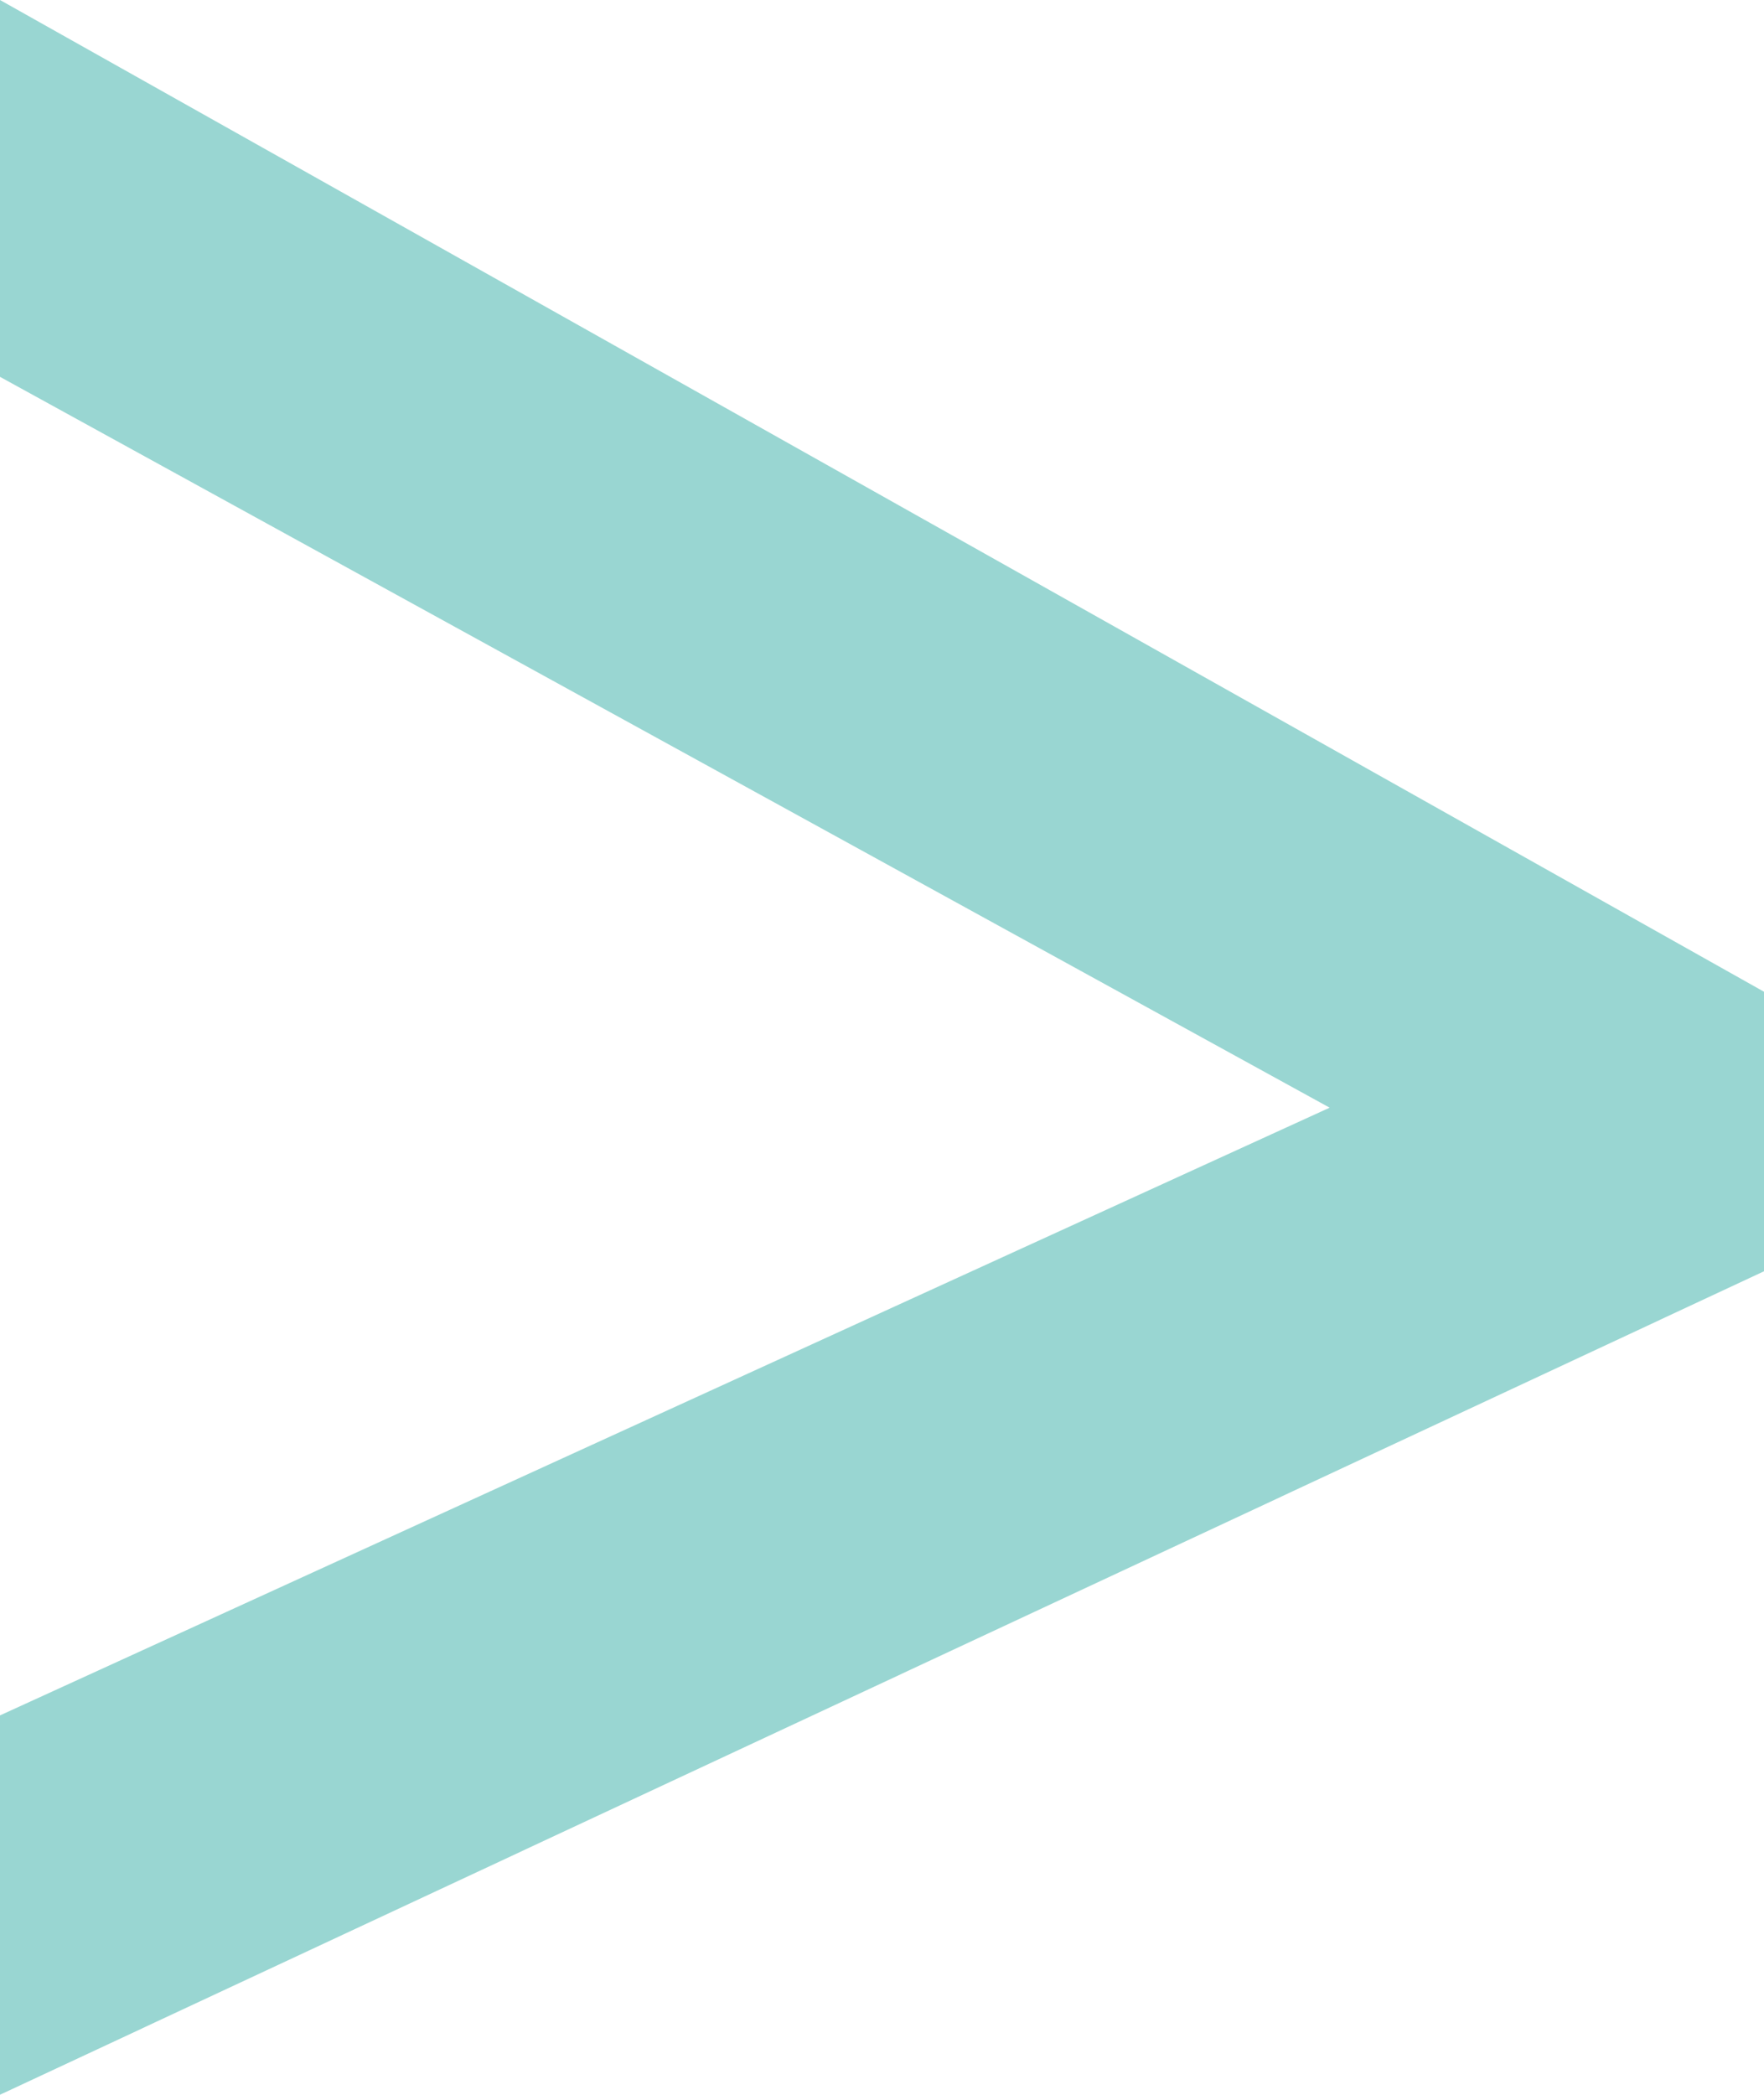
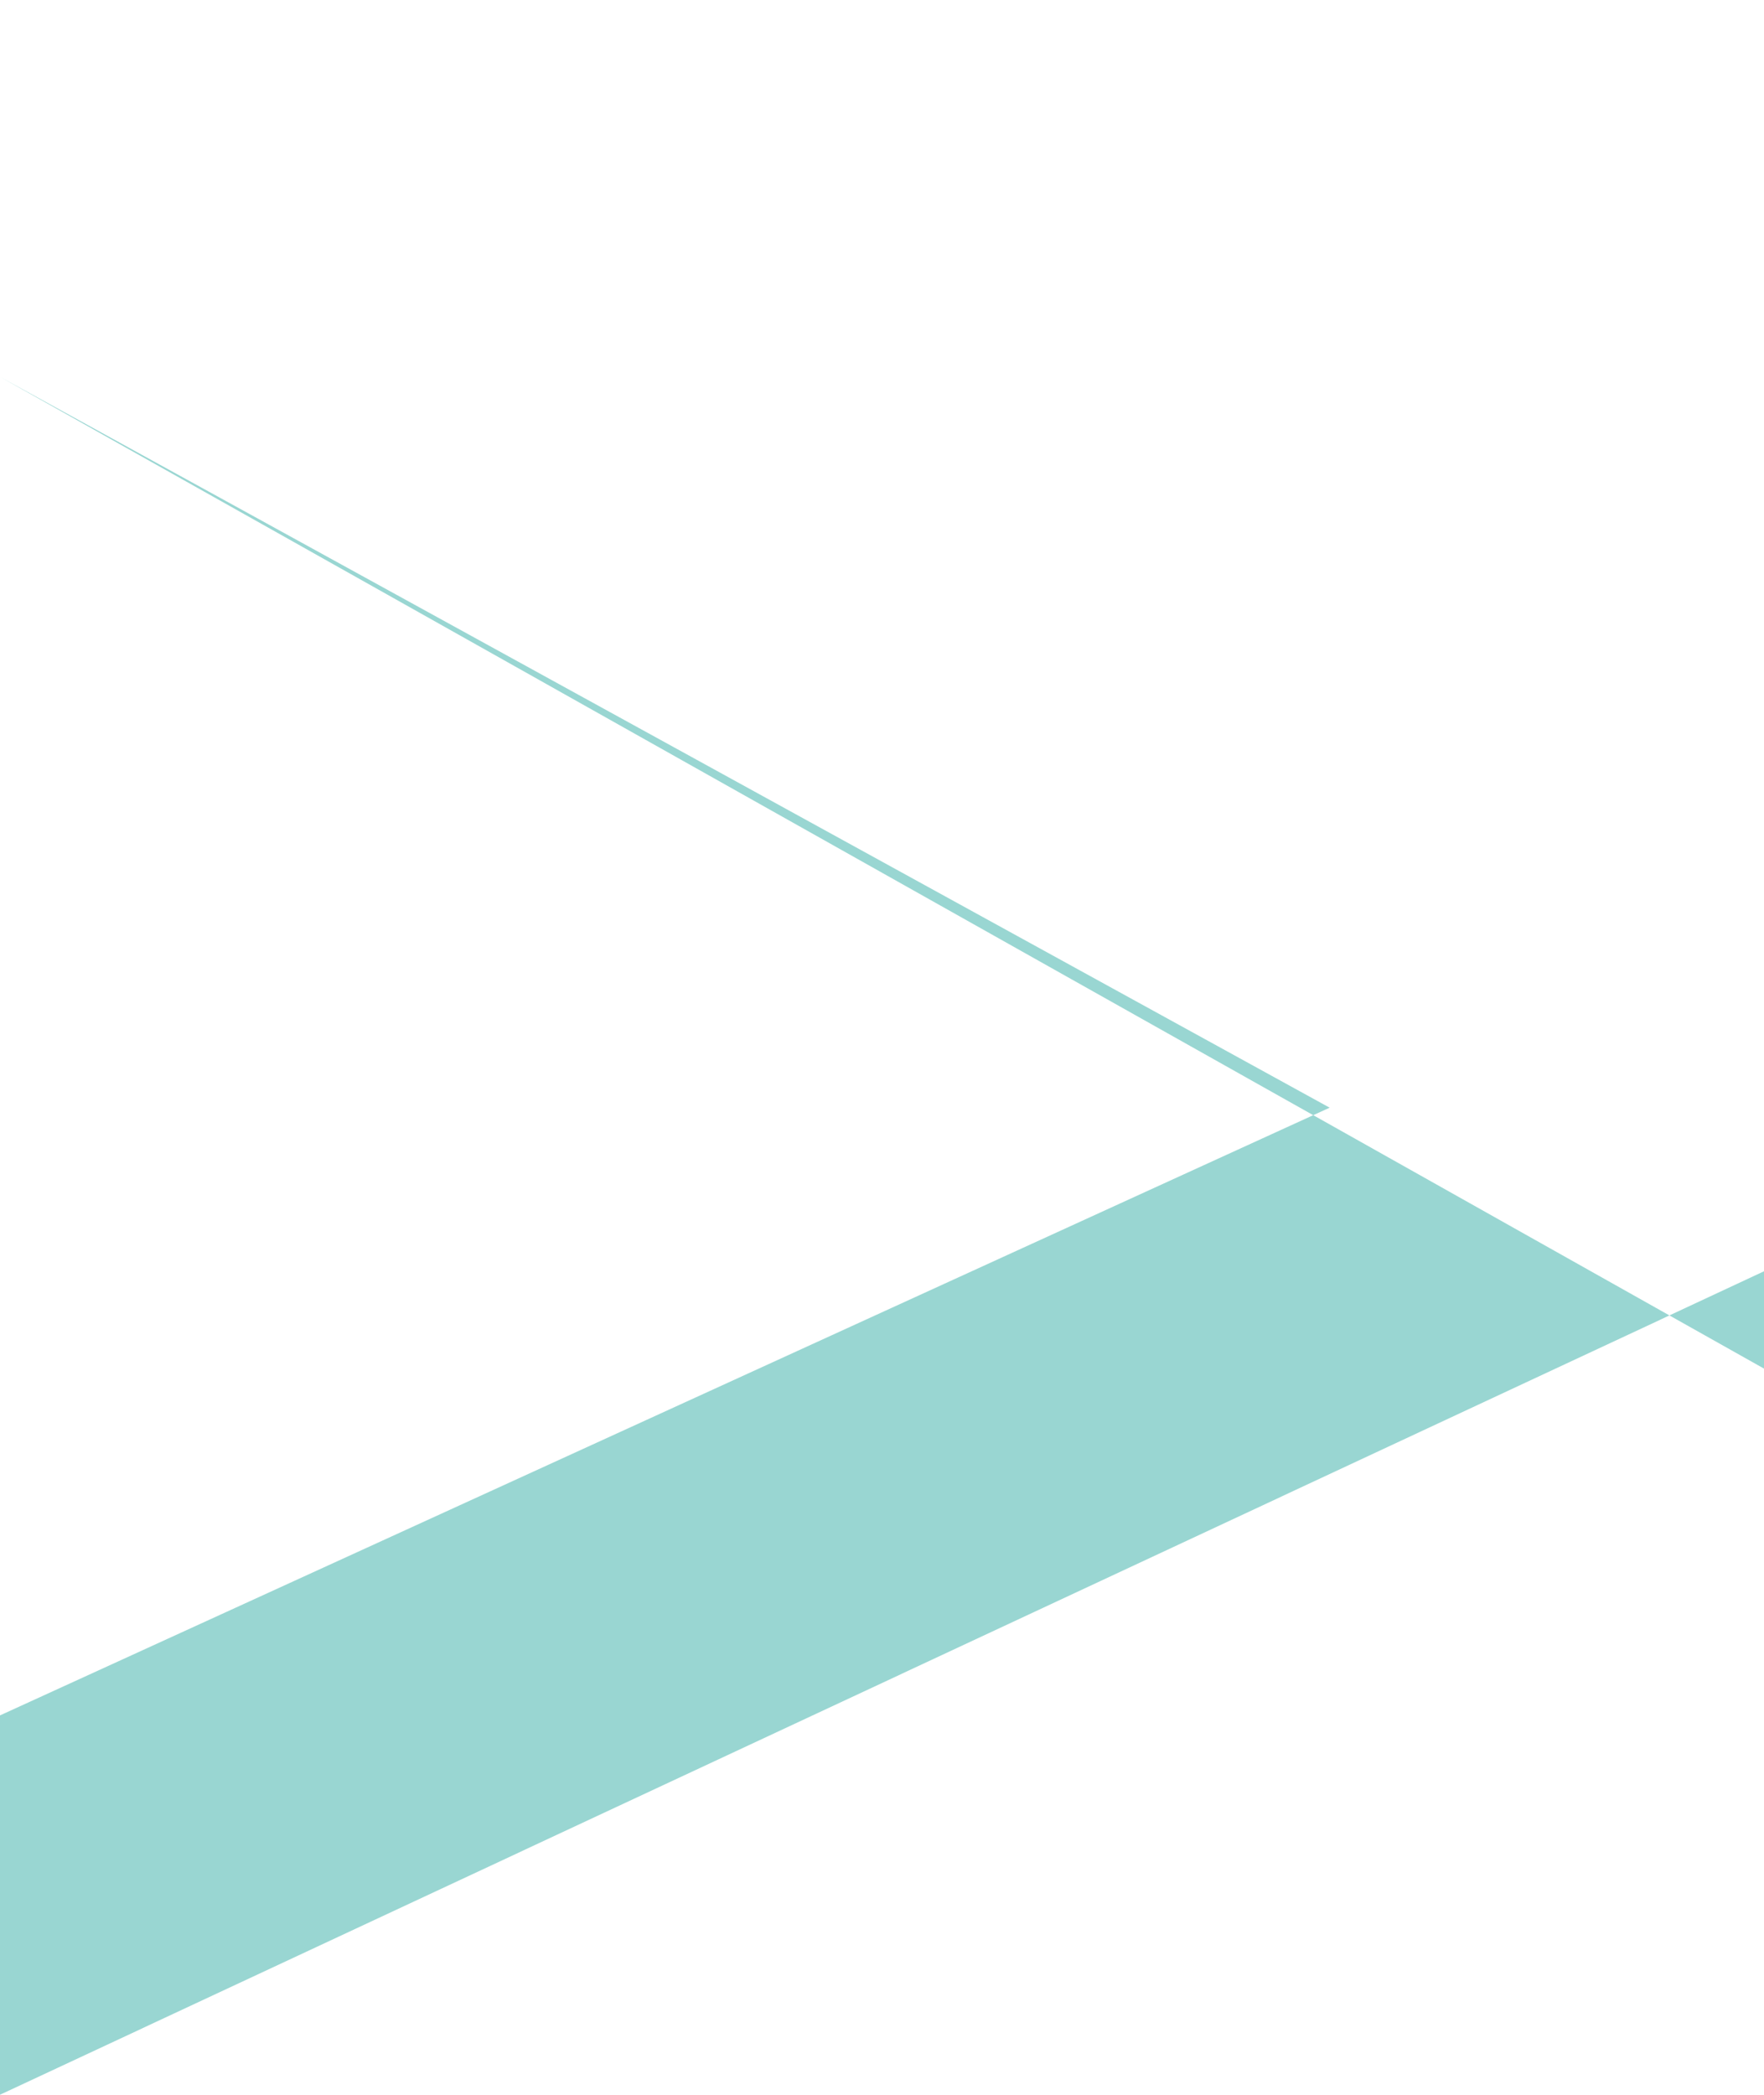
<svg xmlns="http://www.w3.org/2000/svg" data-name="Layer 2" viewBox="0 0 199.04 236.35">
-   <path d="M199.04 143.44 0 236.35v-42.8l150.03-68.57L0 42.52V0l199.04 111.9v31.54Z" data-name="Layer 1" style="fill:#99d6d2" />
+   <path d="M199.04 143.44 0 236.35v-42.8l150.03-68.57L0 42.52l199.04 111.9v31.54Z" data-name="Layer 1" style="fill:#99d6d2" />
</svg>